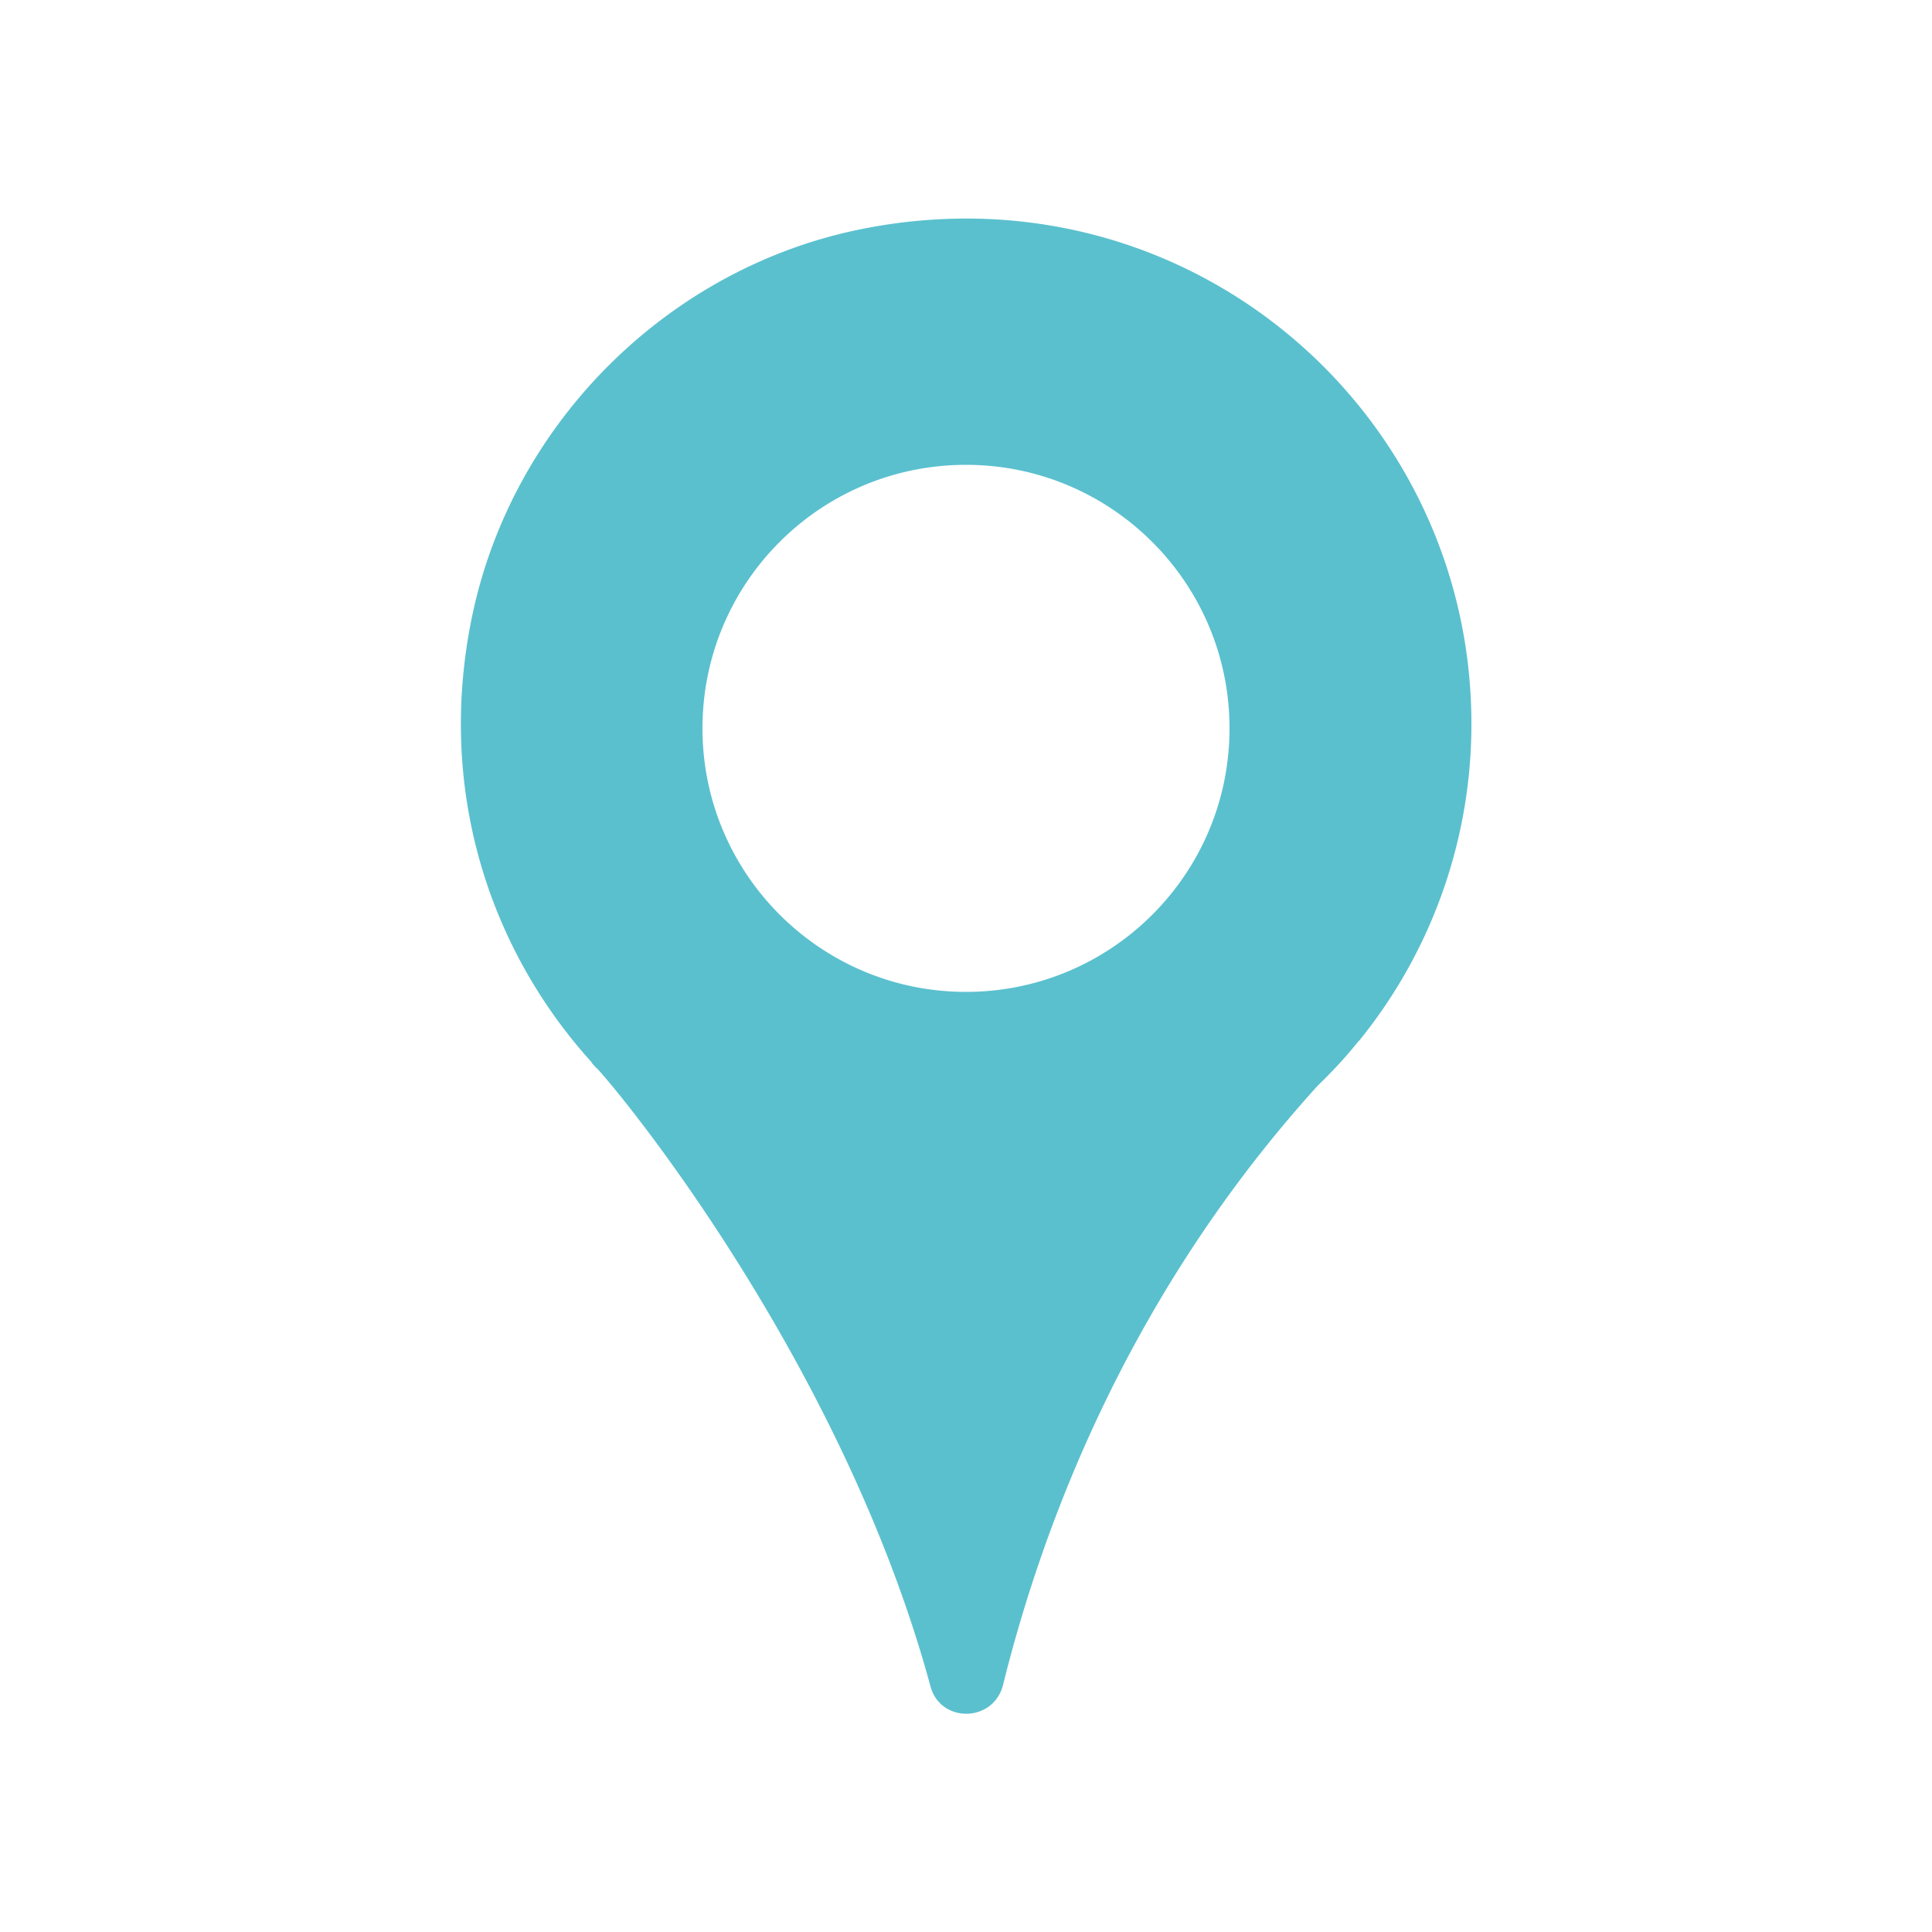
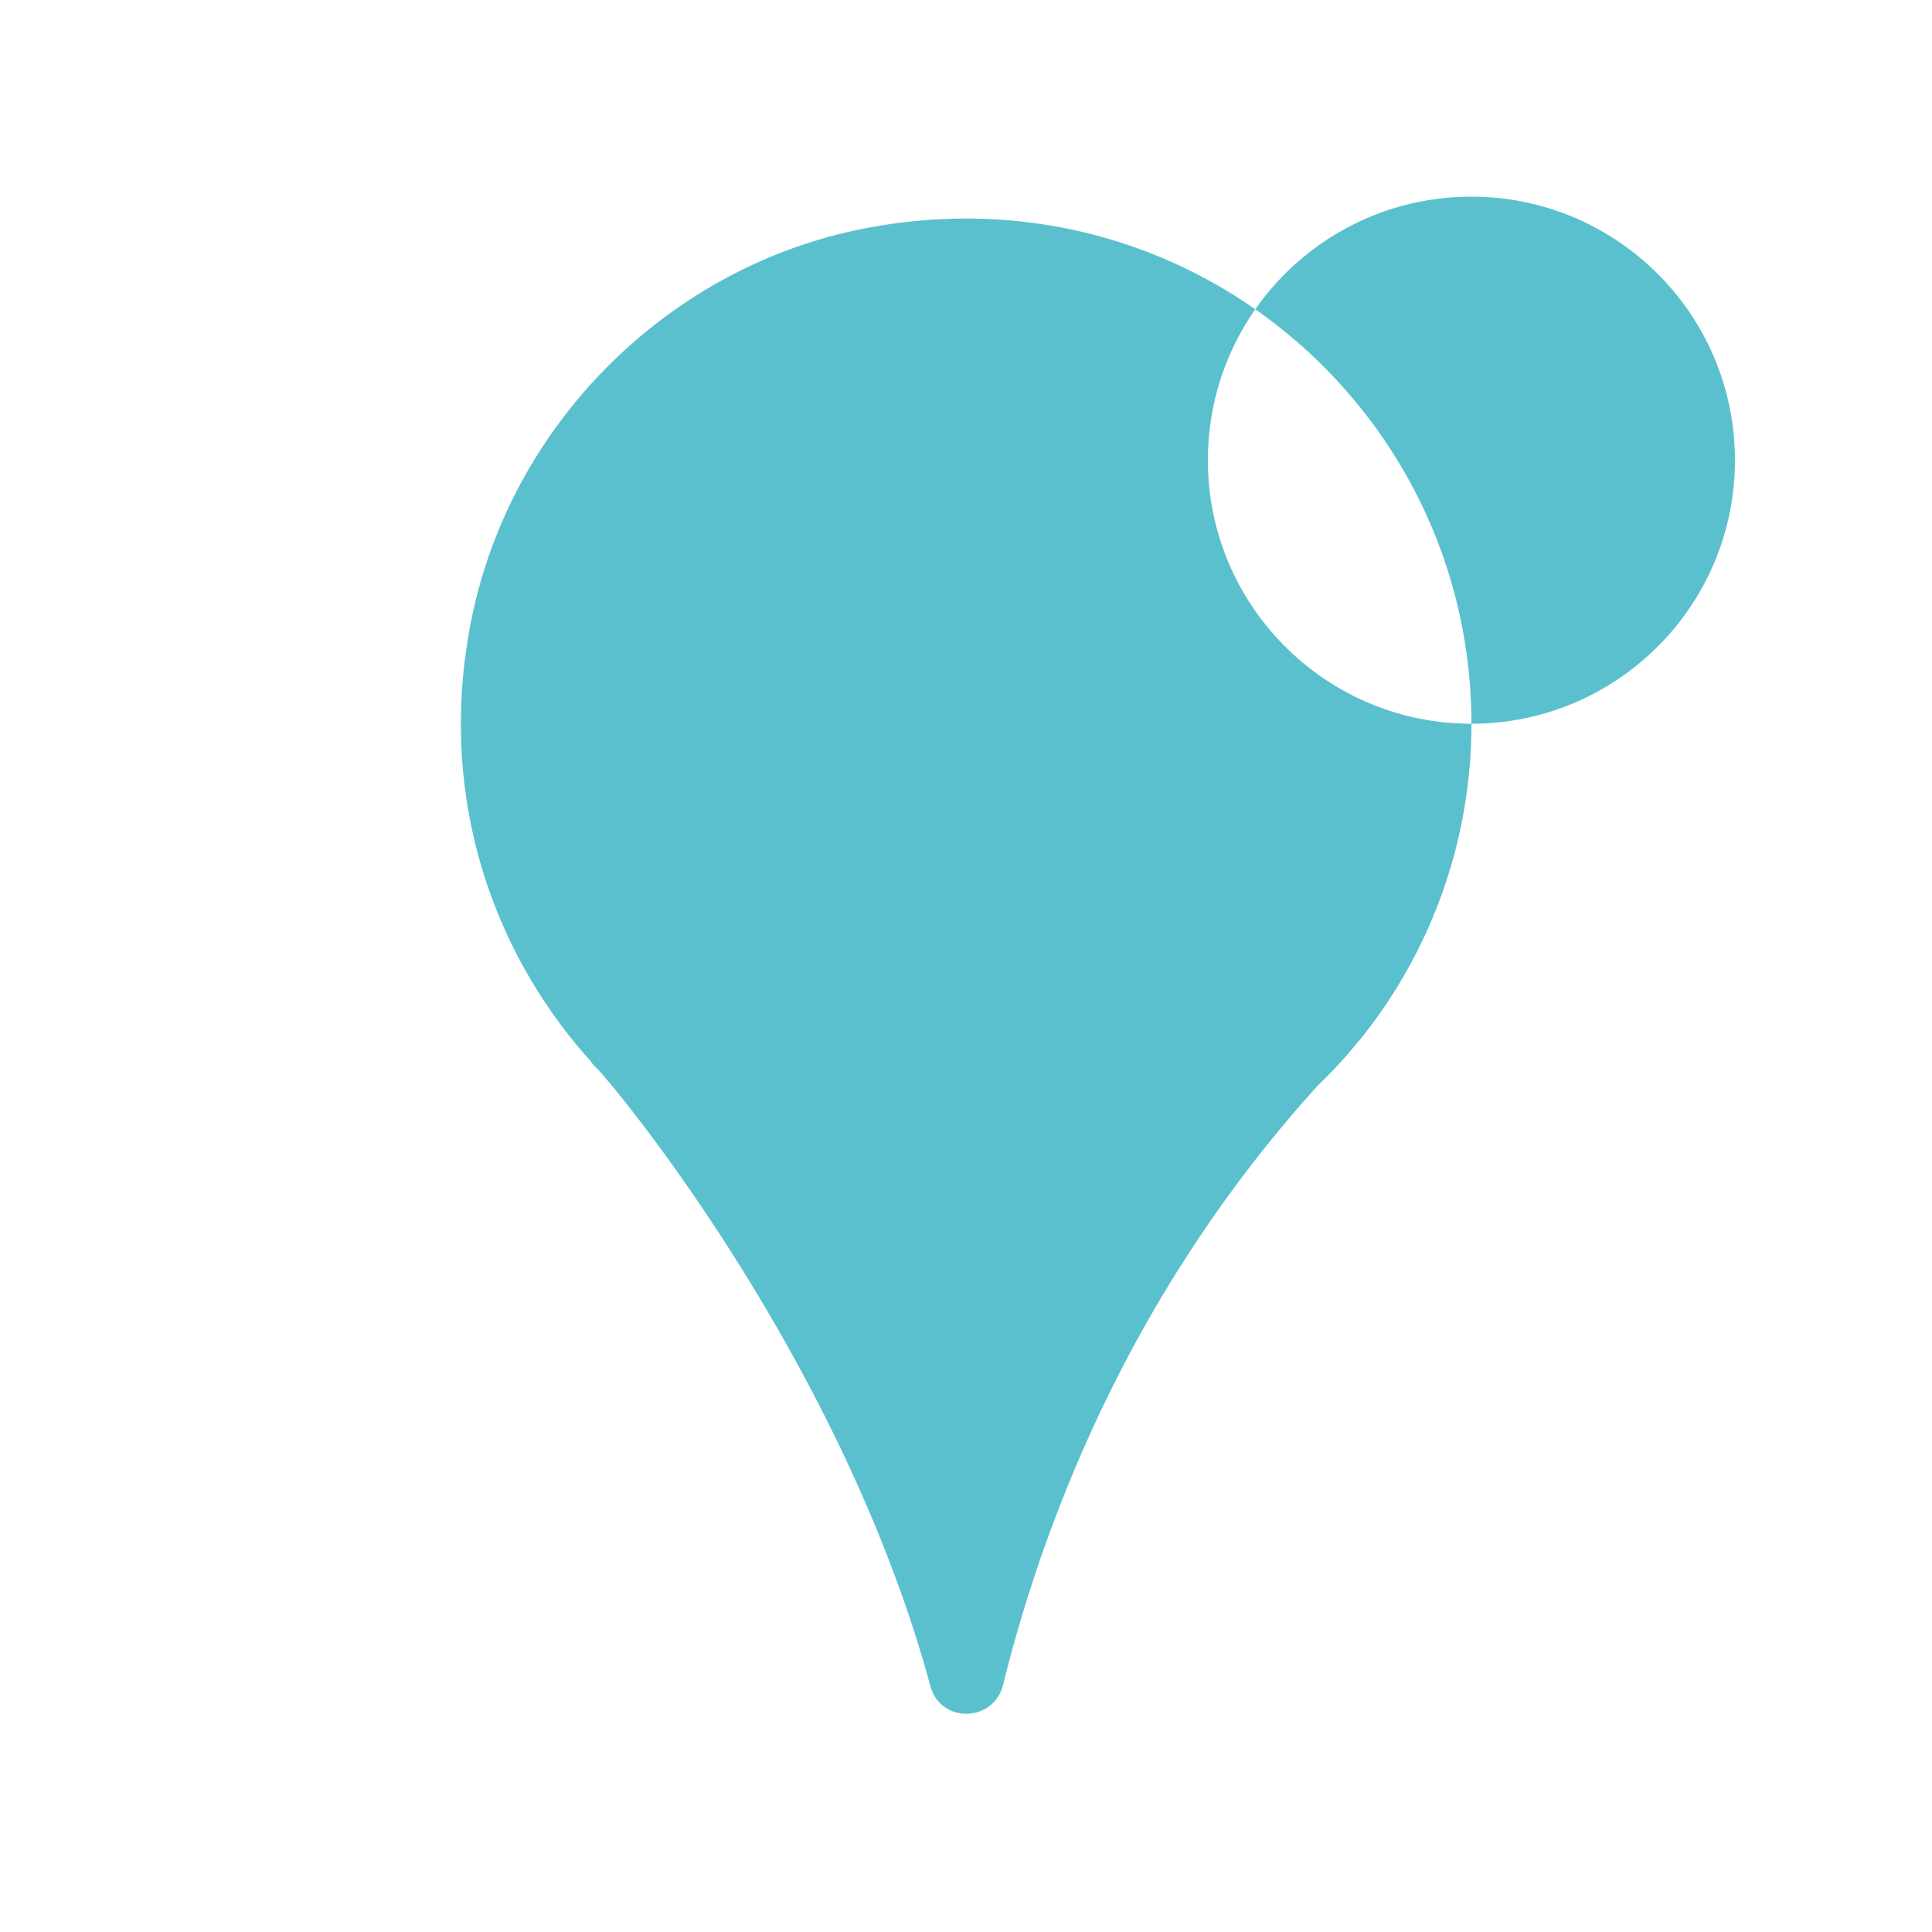
<svg xmlns="http://www.w3.org/2000/svg" viewBox="0 0 50 50">
-   <path d="M38.08 18.73c0-8.08-7.32-14.44-15.69-12.82-5.04.97-9.12 5-10.17 10.03-.93 4.46.43 8.61 3.09 11.55v.01c.05.06.1.12.16.17 1.02 1.13 6.43 7.94 8.61 15.97.26.97 1.64.94 1.88-.04 1.08-4.35 3.35-10.21 8.13-15.49.37-.36.72-.73 1.04-1.13.01-.01.02-.03.04-.04a13 13 0 0 0 2.91-8.21zM25 25.67c-3.76 0-6.82-3.05-6.82-6.82s3.05-6.82 6.82-6.82c3.76 0 6.82 3.05 6.82 6.82s-3.06 6.82-6.82 6.82z" fill="#5ac0ce" />
+   <path d="M38.08 18.73c0-8.08-7.32-14.44-15.69-12.82-5.04.97-9.12 5-10.17 10.03-.93 4.46.43 8.61 3.09 11.55v.01c.05.06.1.12.16.17 1.02 1.13 6.43 7.94 8.61 15.97.26.97 1.64.94 1.88-.04 1.08-4.35 3.35-10.21 8.13-15.49.37-.36.72-.73 1.04-1.13.01-.01.02-.03.04-.04a13 13 0 0 0 2.91-8.21zc-3.76 0-6.82-3.05-6.82-6.82s3.05-6.82 6.82-6.82c3.76 0 6.82 3.05 6.82 6.82s-3.06 6.82-6.82 6.82z" fill="#5ac0ce" />
</svg>